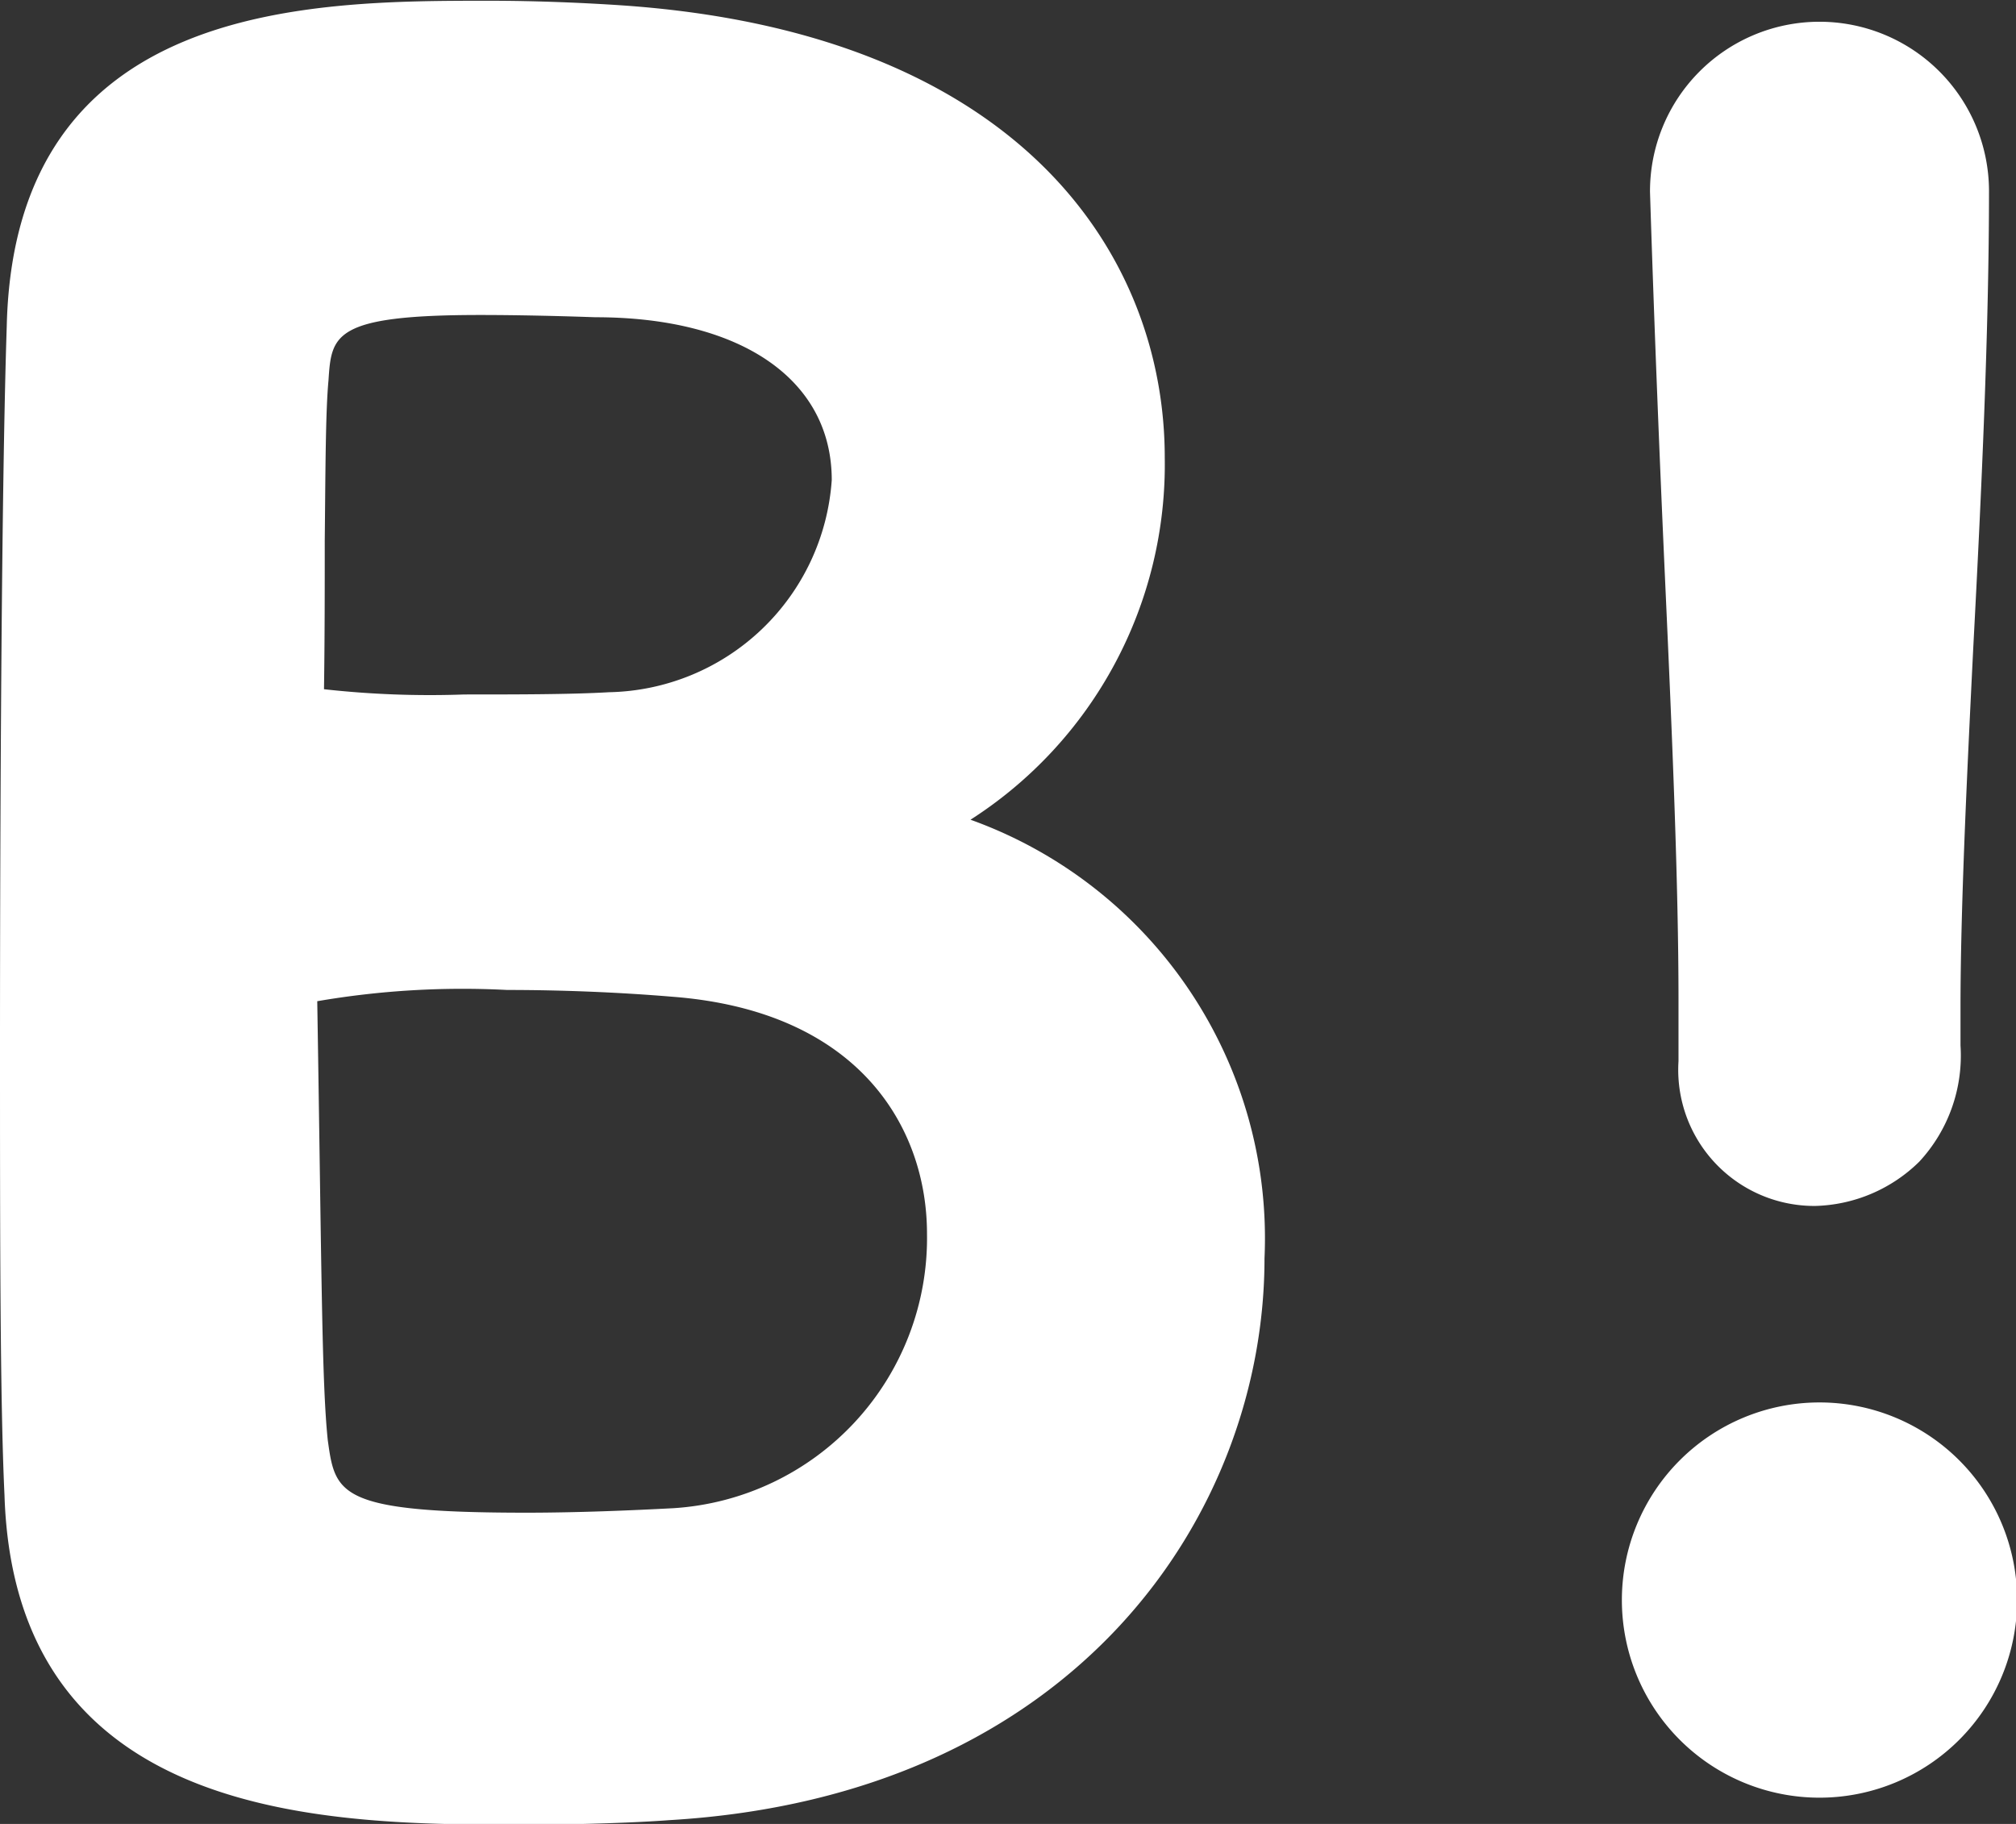
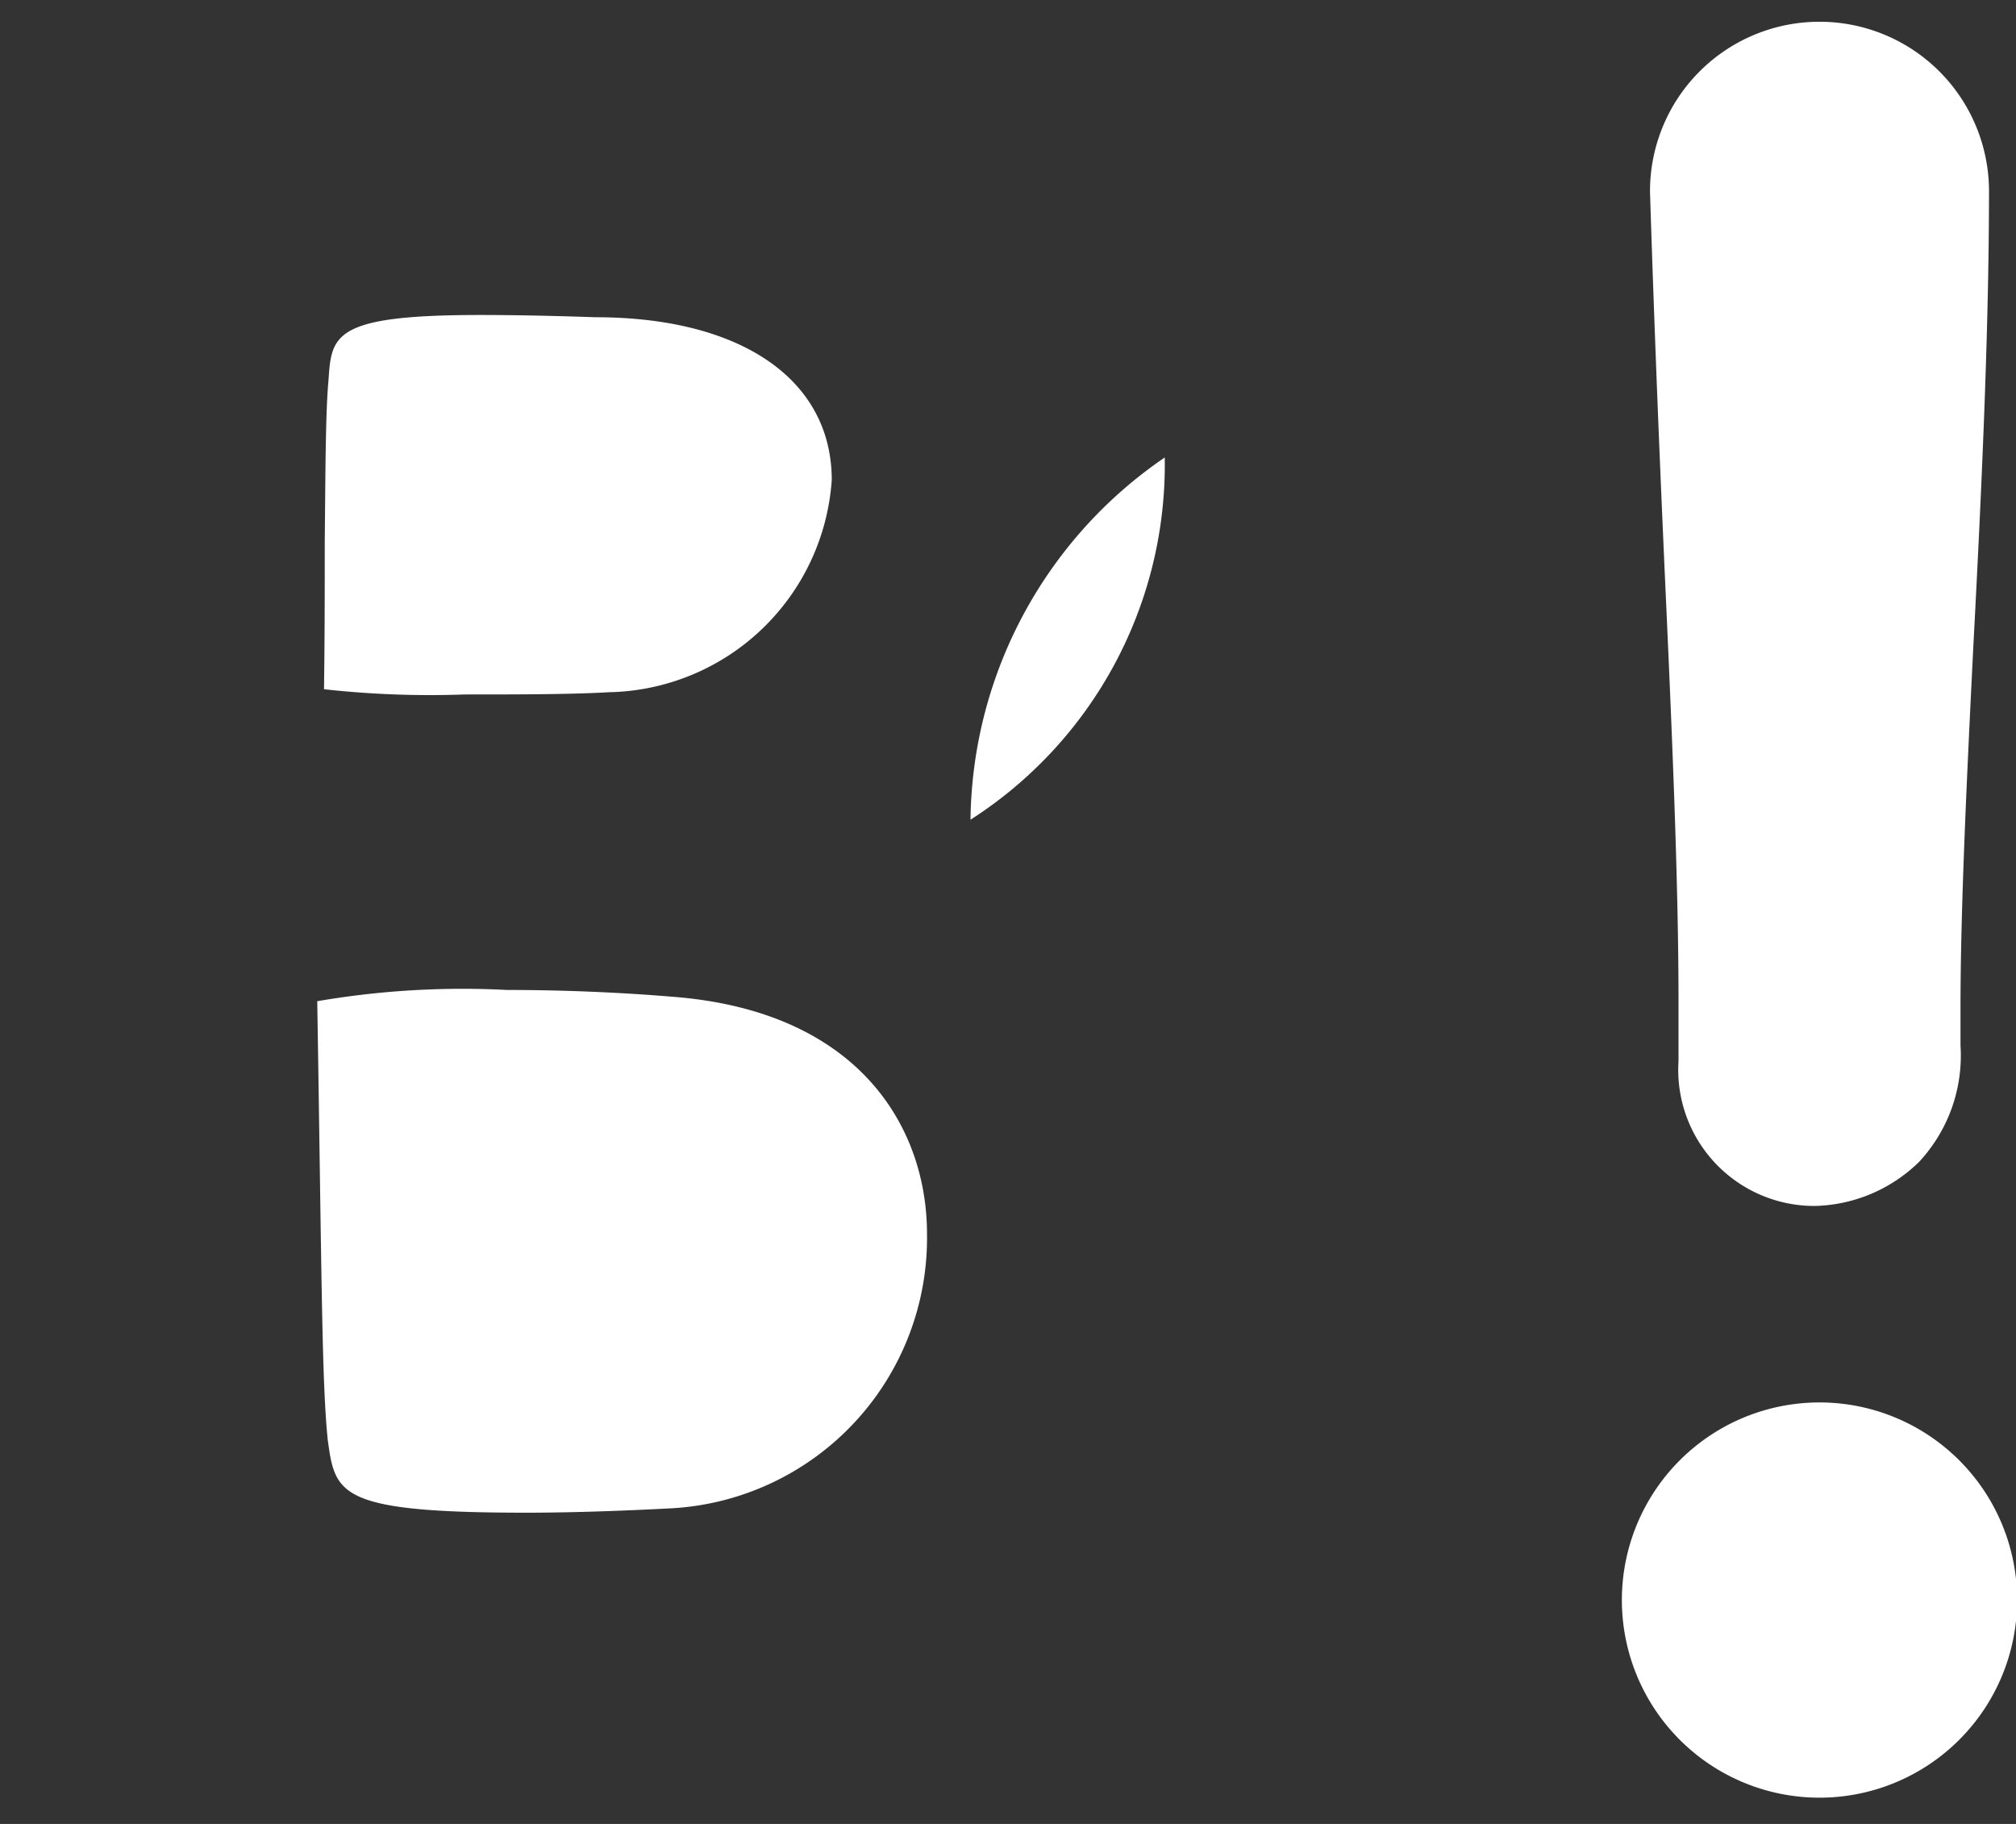
<svg xmlns="http://www.w3.org/2000/svg" width="26.88" height="24.32" viewBox="0 0 26.88 24.32">
  <rect x="0" y="0" width="26.88" height="24.32" fill="#333333" stroke="none" />
  <defs>
    <style>
      .cls-1 {
        fill: #fff;
        fill-rule: evenodd;
      }
    </style>
  </defs>
-   <path id="icon_hatena_white" class="cls-1" d="M1074.94,4526.18v0.81a1.815,1.815,0,0,0,1.82,1.93,2.051,2.051,0,0,0,1.39-.59,2.08,2.08,0,0,0,.55-1.55v-0.5c0-1.29.08-2.99,0.17-4.8,0.11-2.08.21-4.23,0.21-6.1a2.26,2.26,0,1,0-4.52.02c0.06,1.89.13,3.6,0.2,5.15C1074.86,4522.74,1074.94,4524.64,1074.94,4526.18Zm-9.44-2.41a5.624,5.624,0,0,0,2.59-4.83c0-2.68-1.91-5.67-7.26-6.03-0.45-.03-1.09-0.06-1.75-0.06-2.37,0-6.33,0-6.43,4.34-0.07,2.11-.09,6.52-0.09,9.65,0,2.4,0,4.67.06,5.94,0.14,4.39,4.39,4.39,6.93,4.39,0.76,0,1.54-.03,1.93-0.06,5.45-.32,7.94-4.11,7.94-7.49A5.93,5.93,0,0,0,1065.5,4523.77Zm-8.61-3.72c0.01-.93.01-1.71,0.05-2.14,0.04-.6.06-0.87,2.02-0.87,0.76,0,1.52.03,1.54,0.03,1.94,0,3.15.83,3.15,2.17a3.037,3.037,0,0,1-2.97,2.83c-0.51.03-1.24,0.03-1.93,0.03a12.745,12.745,0,0,1-1.87-.07C1056.89,4521.35,1056.89,4520.67,1056.89,4520.05Zm4.65,12.9c-0.56.03-1.29,0.06-1.96,0.06-2.52,0-2.55-.25-2.65-0.97-0.08-.78-0.08-2.16-0.14-5.85a11.434,11.434,0,0,1,2.53-.15c0.72,0,1.48.03,2.2,0.09,2.51,0.19,3.4,1.76,3.4,3.16A3.609,3.609,0,0,1,1061.54,4532.95Zm15.28-1.41a2.635,2.635,0,0,0,0,5.27A2.635,2.635,0,0,0,1076.82,4531.54Z" transform="translate(-1052.56 -4512.84)" />
+   <path id="icon_hatena_white" class="cls-1" d="M1074.94,4526.18v0.81a1.815,1.815,0,0,0,1.82,1.93,2.051,2.051,0,0,0,1.39-.59,2.08,2.08,0,0,0,.55-1.55v-0.5c0-1.29.08-2.99,0.17-4.8,0.11-2.08.21-4.23,0.21-6.1a2.26,2.26,0,1,0-4.52.02c0.06,1.89.13,3.6,0.2,5.15C1074.86,4522.74,1074.94,4524.64,1074.94,4526.18Zm-9.44-2.41a5.624,5.624,0,0,0,2.59-4.83A5.93,5.93,0,0,0,1065.5,4523.77Zm-8.61-3.72c0.01-.93.01-1.71,0.05-2.14,0.04-.6.06-0.87,2.02-0.87,0.76,0,1.52.03,1.54,0.03,1.94,0,3.15.83,3.15,2.17a3.037,3.037,0,0,1-2.97,2.83c-0.51.03-1.24,0.03-1.93,0.03a12.745,12.745,0,0,1-1.87-.07C1056.89,4521.35,1056.89,4520.67,1056.89,4520.05Zm4.65,12.9c-0.56.03-1.29,0.06-1.96,0.06-2.52,0-2.55-.25-2.65-0.97-0.08-.78-0.08-2.16-0.14-5.85a11.434,11.434,0,0,1,2.53-.15c0.72,0,1.48.03,2.2,0.09,2.51,0.19,3.4,1.76,3.4,3.16A3.609,3.609,0,0,1,1061.54,4532.95Zm15.28-1.41a2.635,2.635,0,0,0,0,5.27A2.635,2.635,0,0,0,1076.82,4531.54Z" transform="translate(-1052.56 -4512.84)" />
</svg>